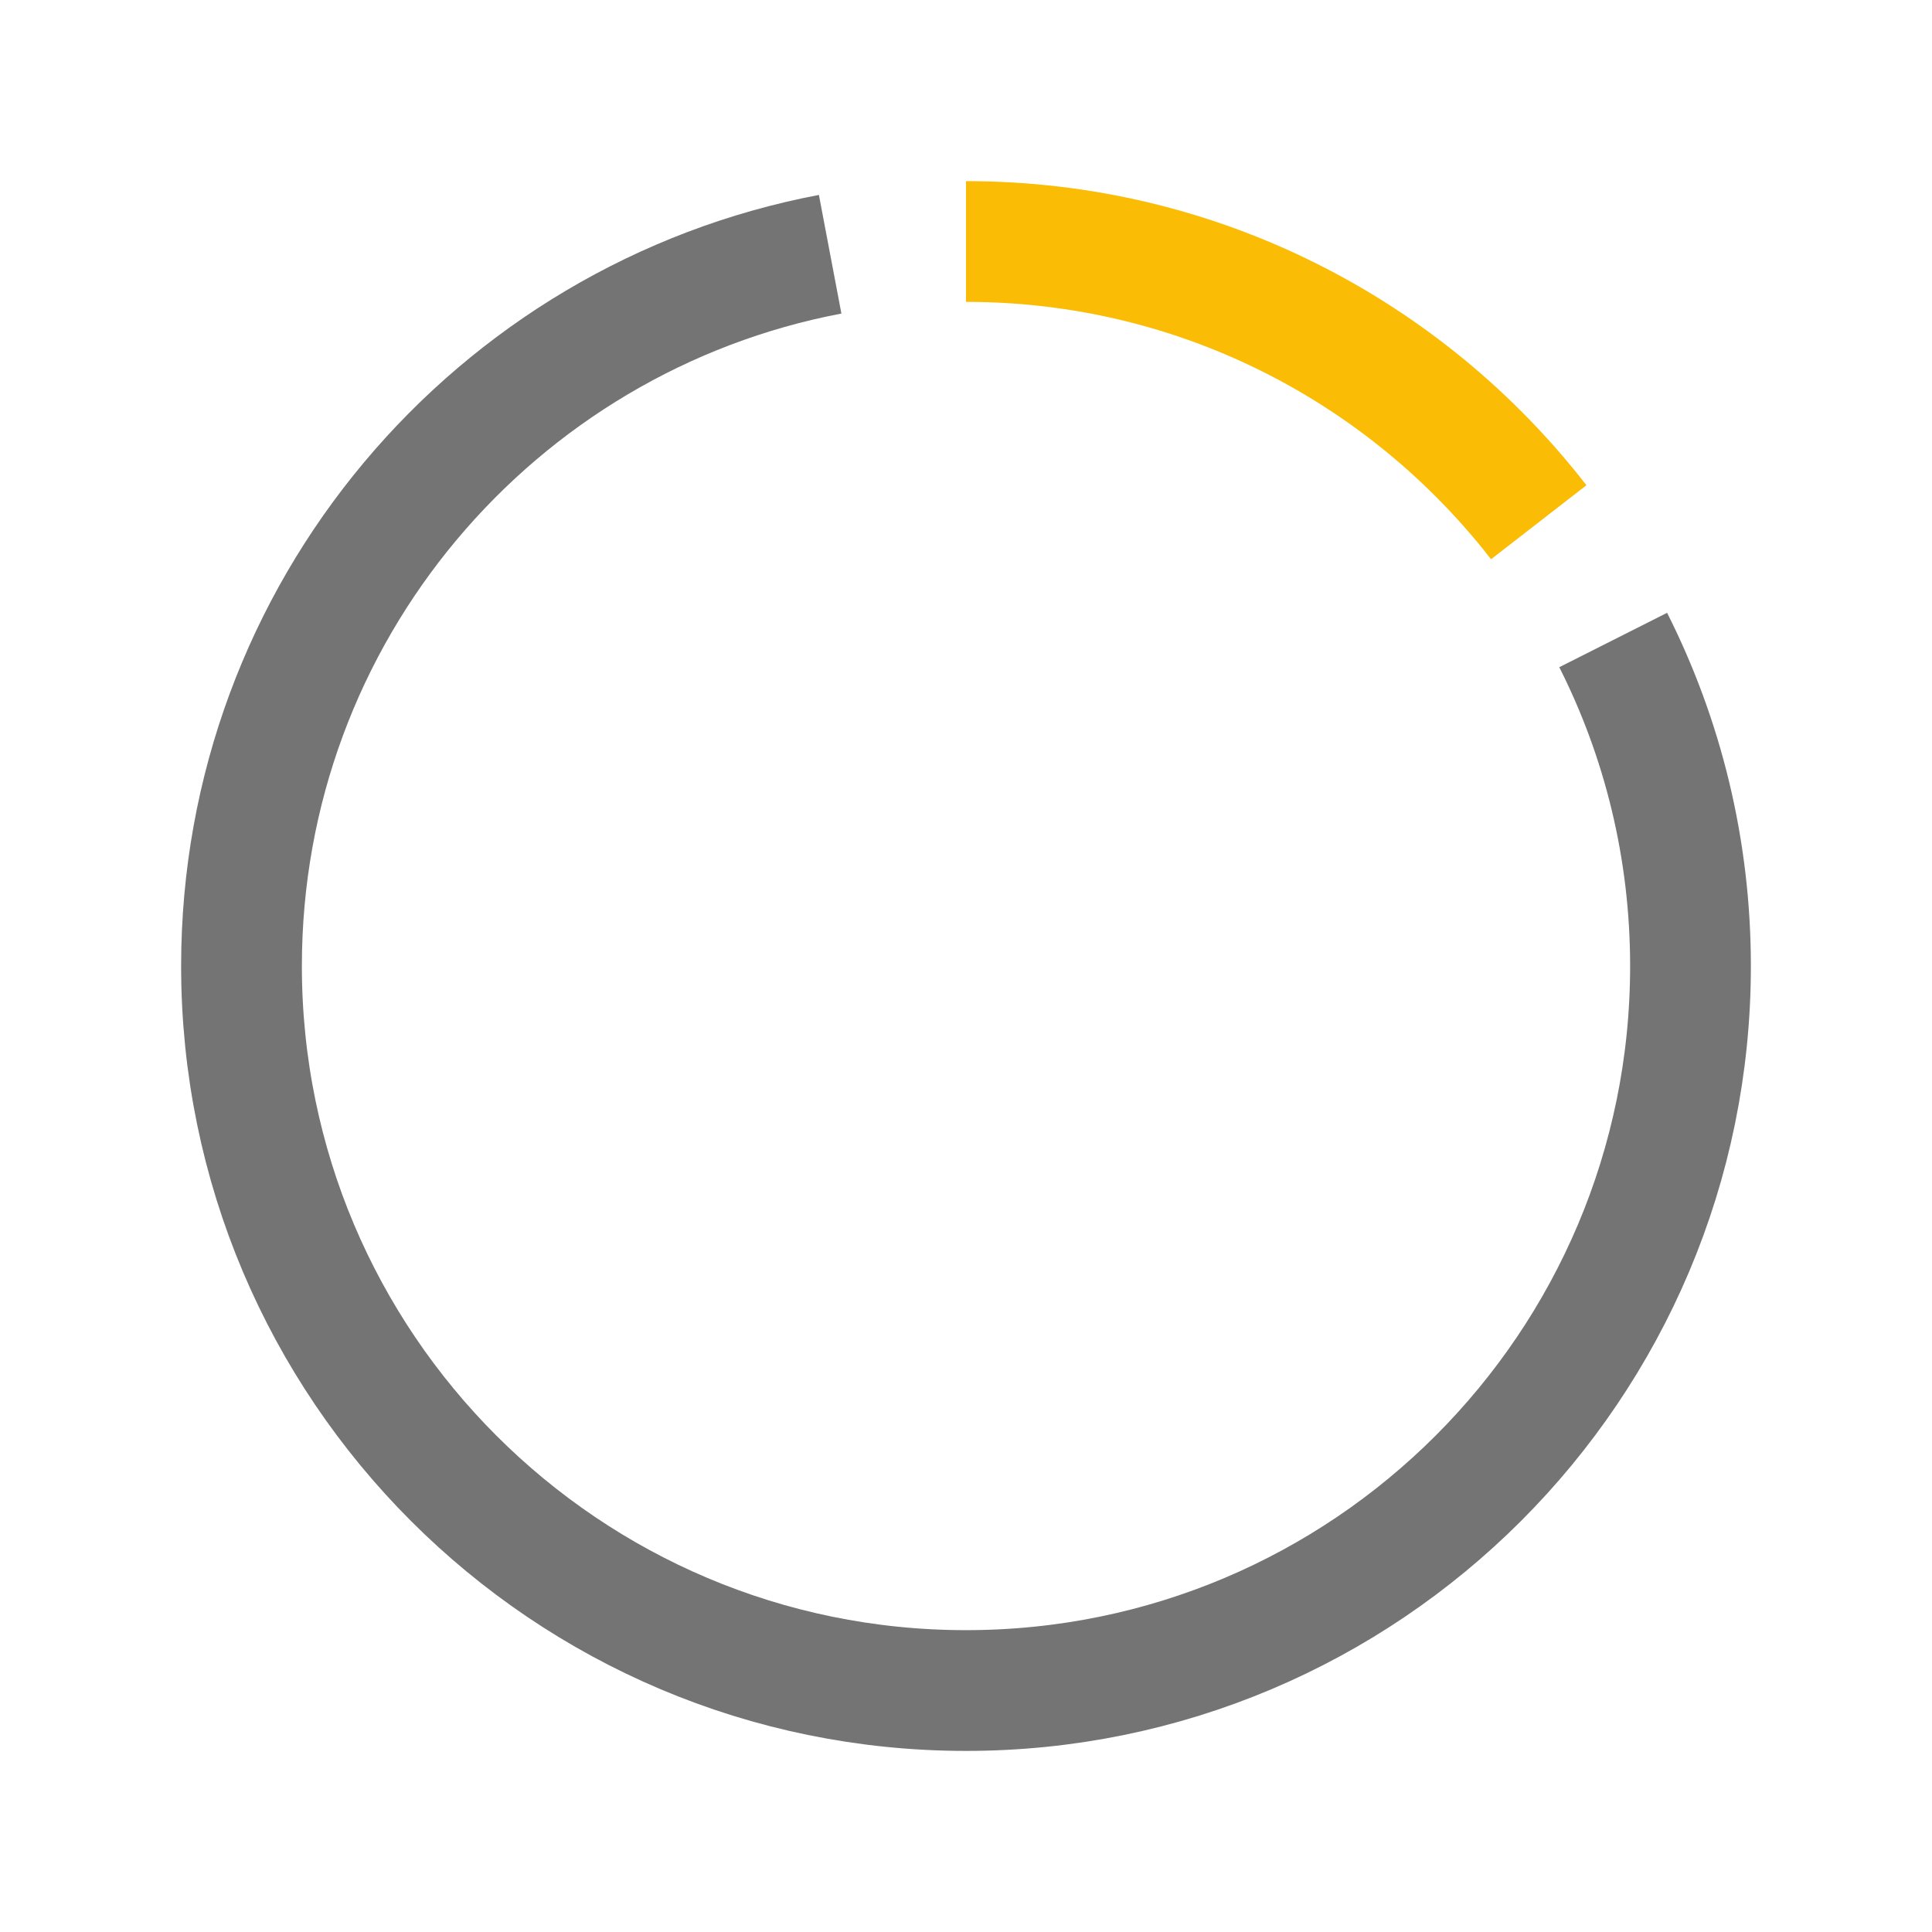
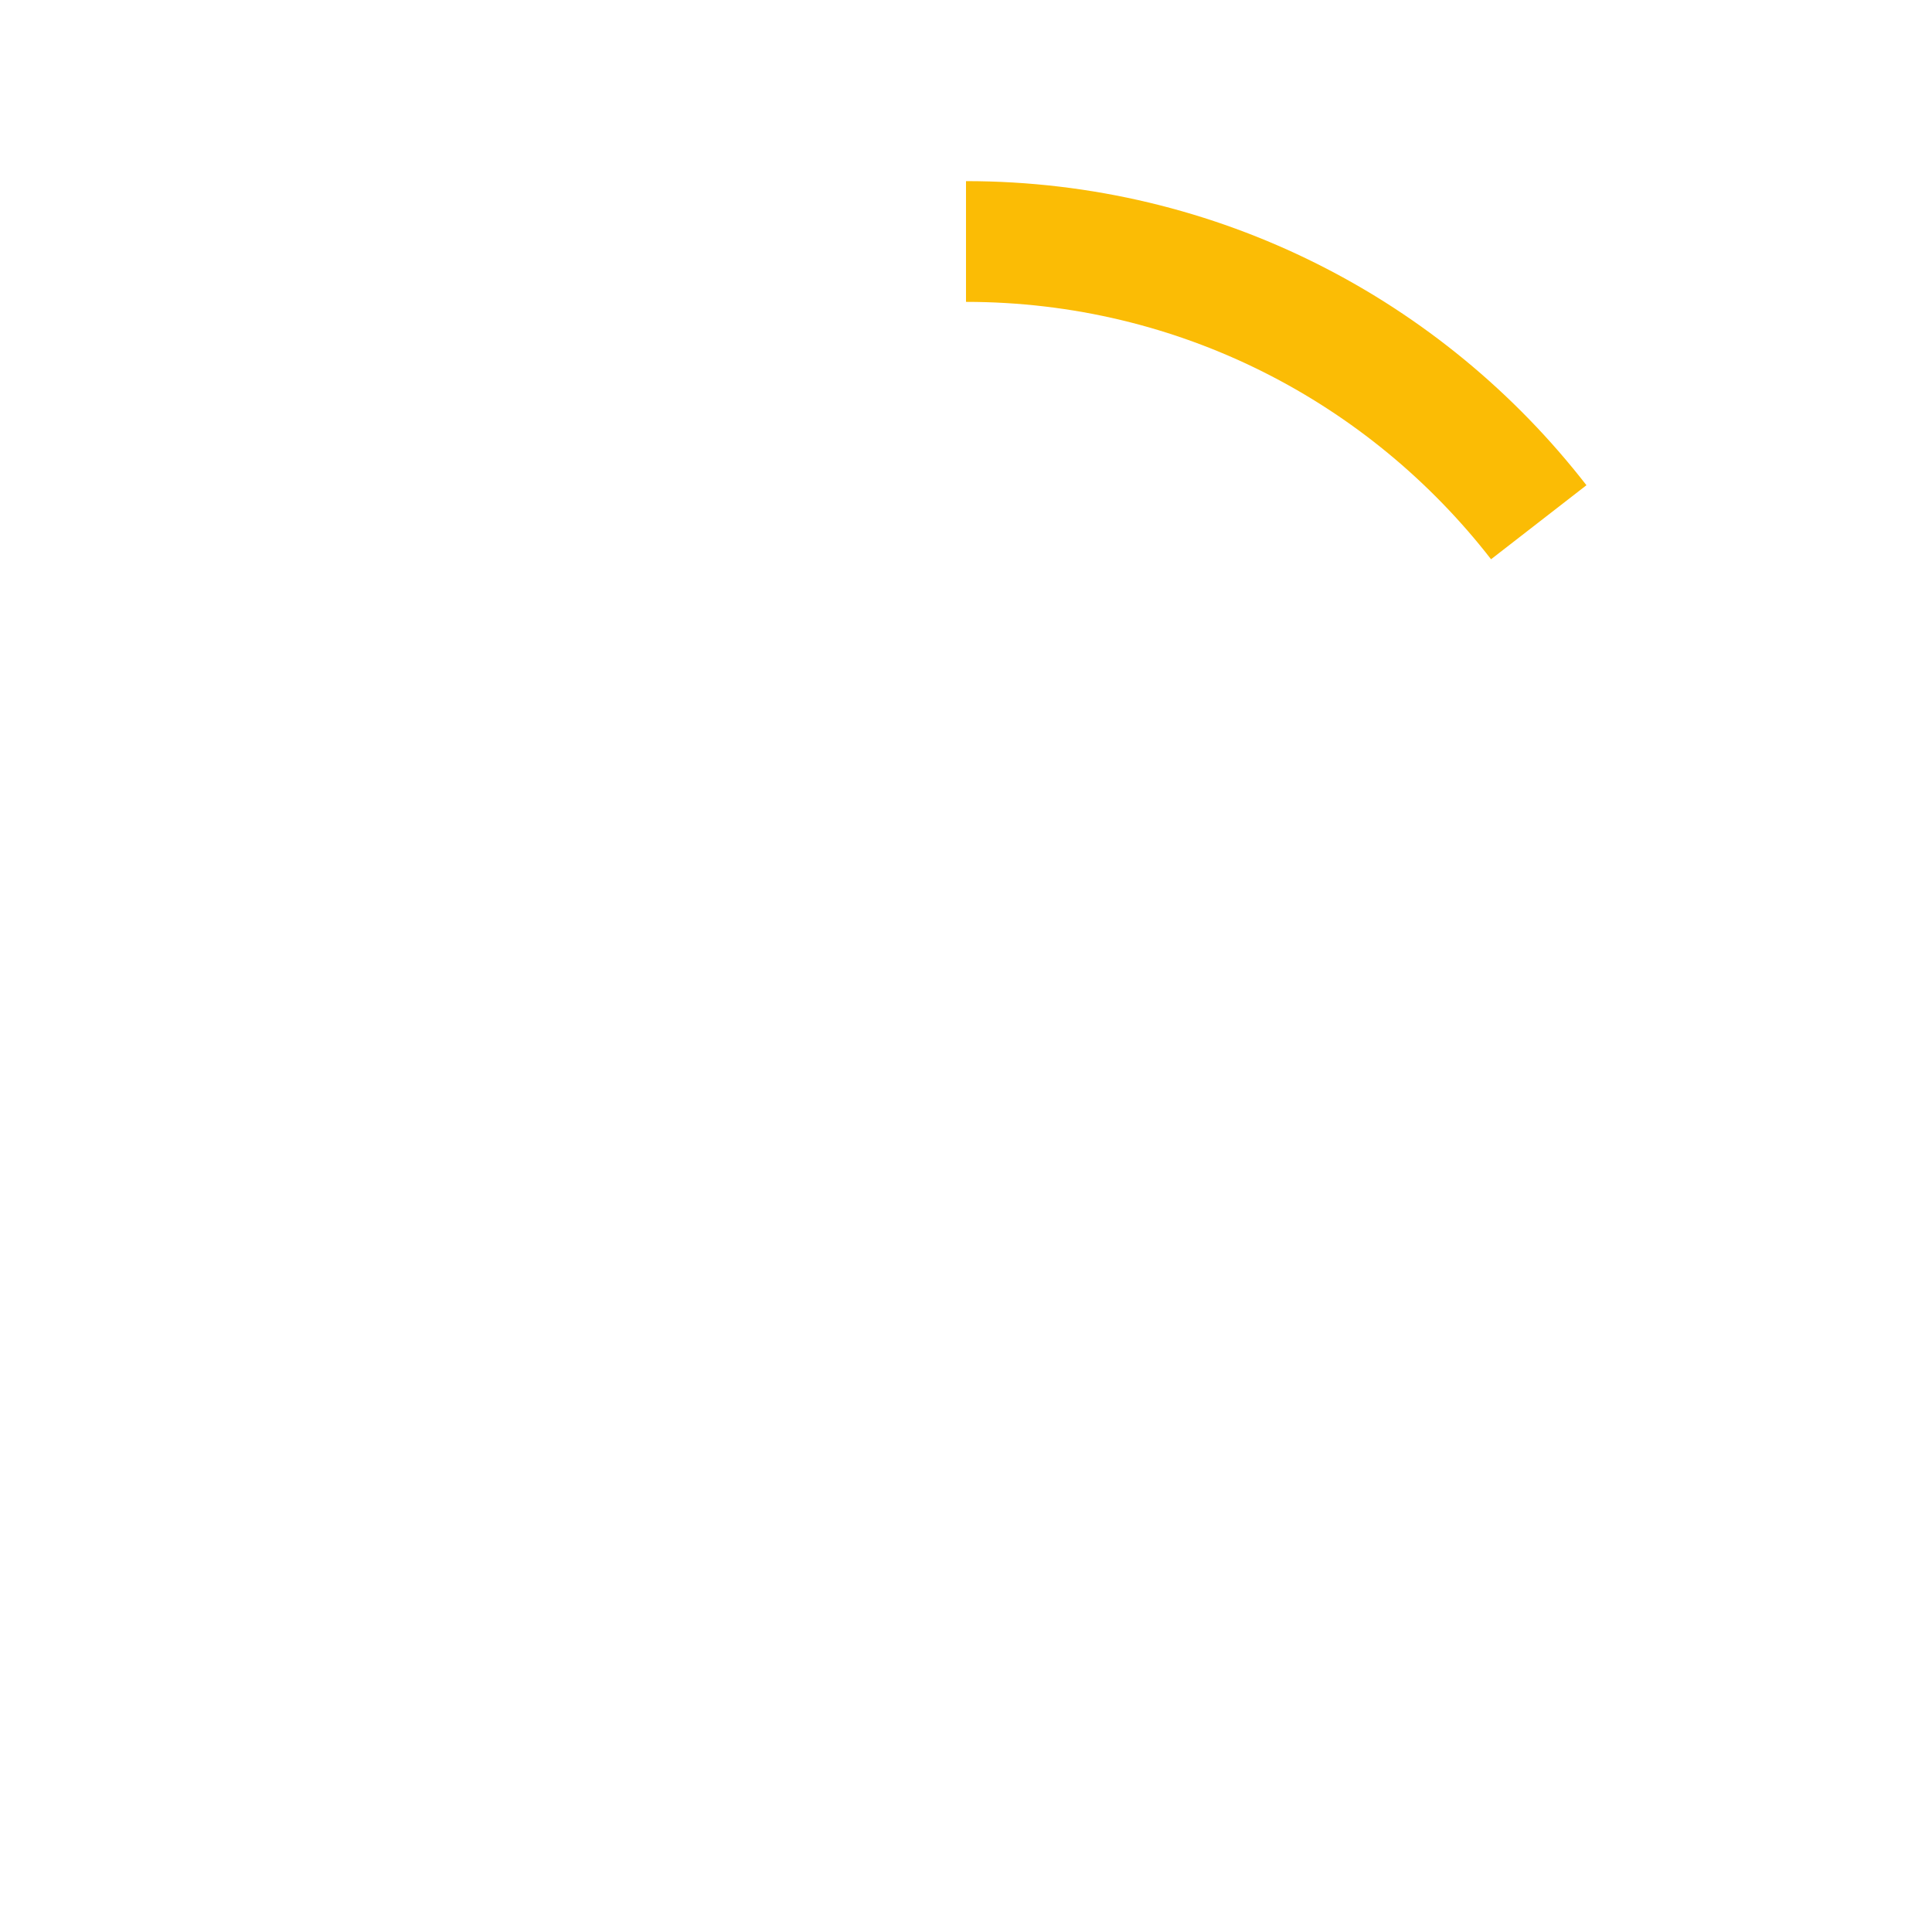
<svg xmlns="http://www.w3.org/2000/svg" width="64" height="64" viewBox="0 0 64 64" fill="none">
-   <path d="M53.439 21.201C55.077 24.447 56 28.116 56 32.001C56 45.256 45.255 56.001 32 56.001C18.745 56.001 8 45.256 8 32.001C8 20.284 16.396 10.528 27.5 8.422" stroke="#747474" stroke-width="4" stroke-miterlimit="10" />
  <path d="M32 8C39.717 8 46.582 11.642 50.973 17.3" stroke="#FBBC05" stroke-width="4" stroke-miterlimit="10" />
</svg>